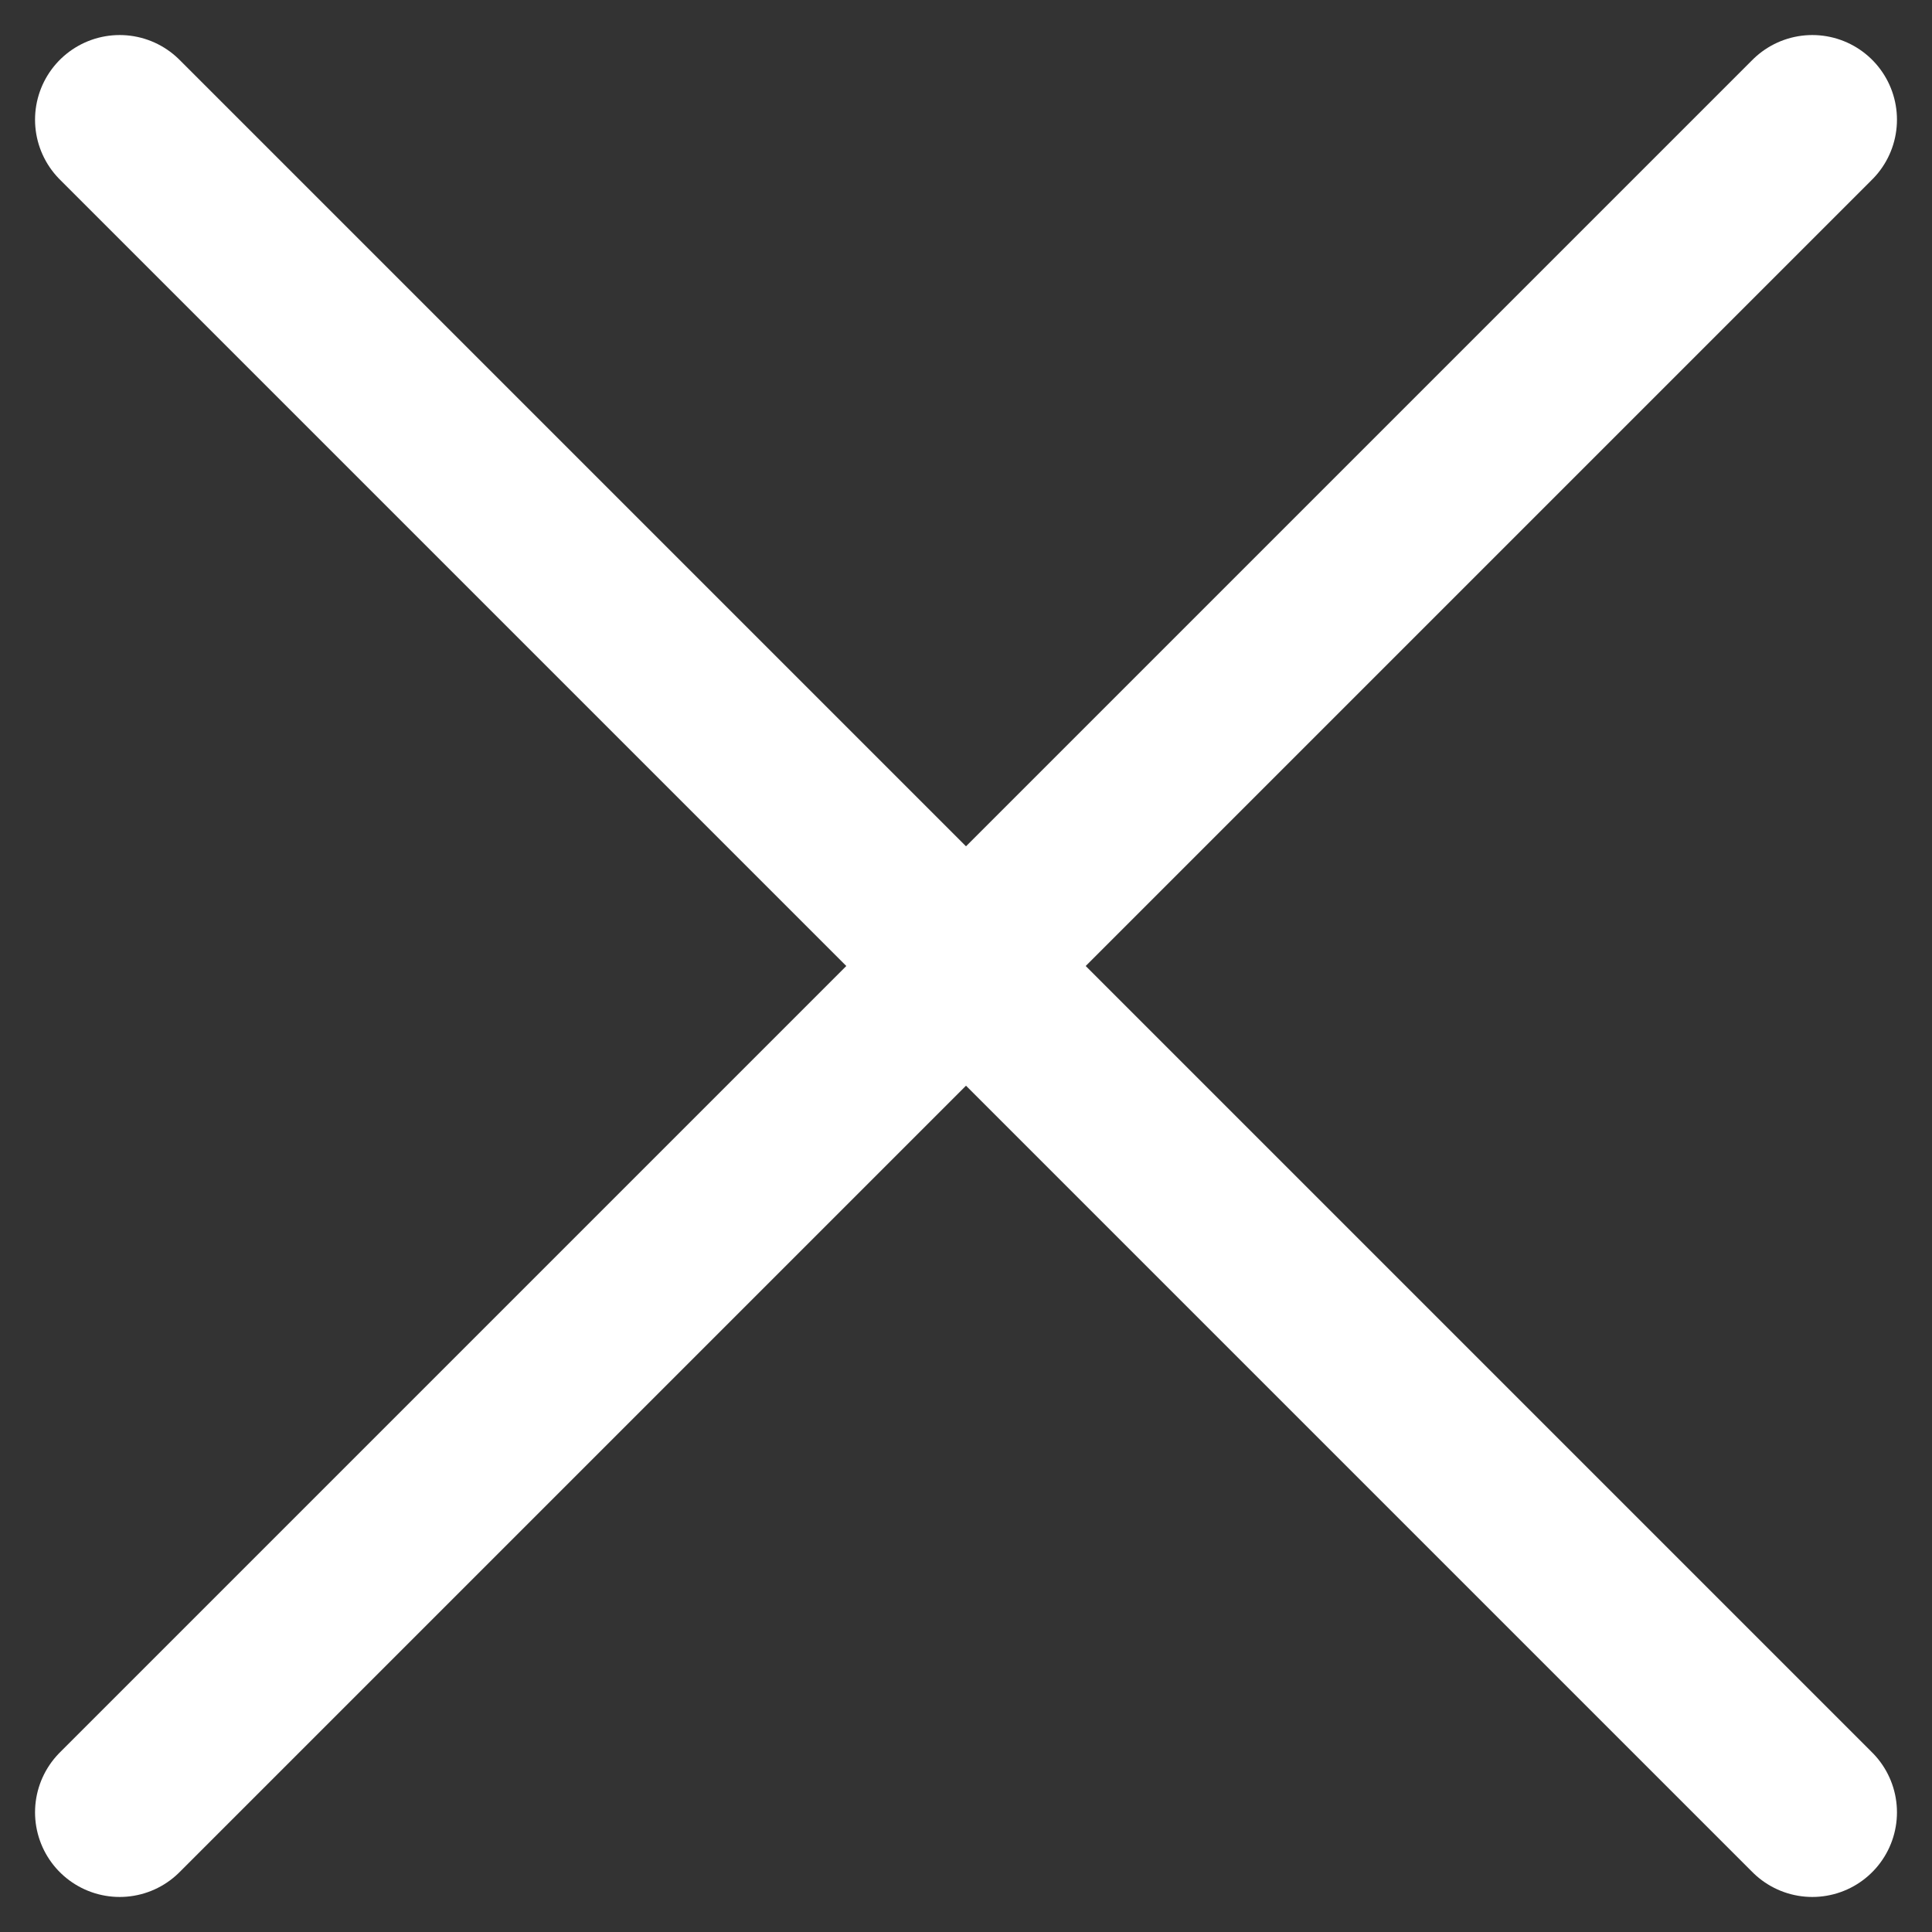
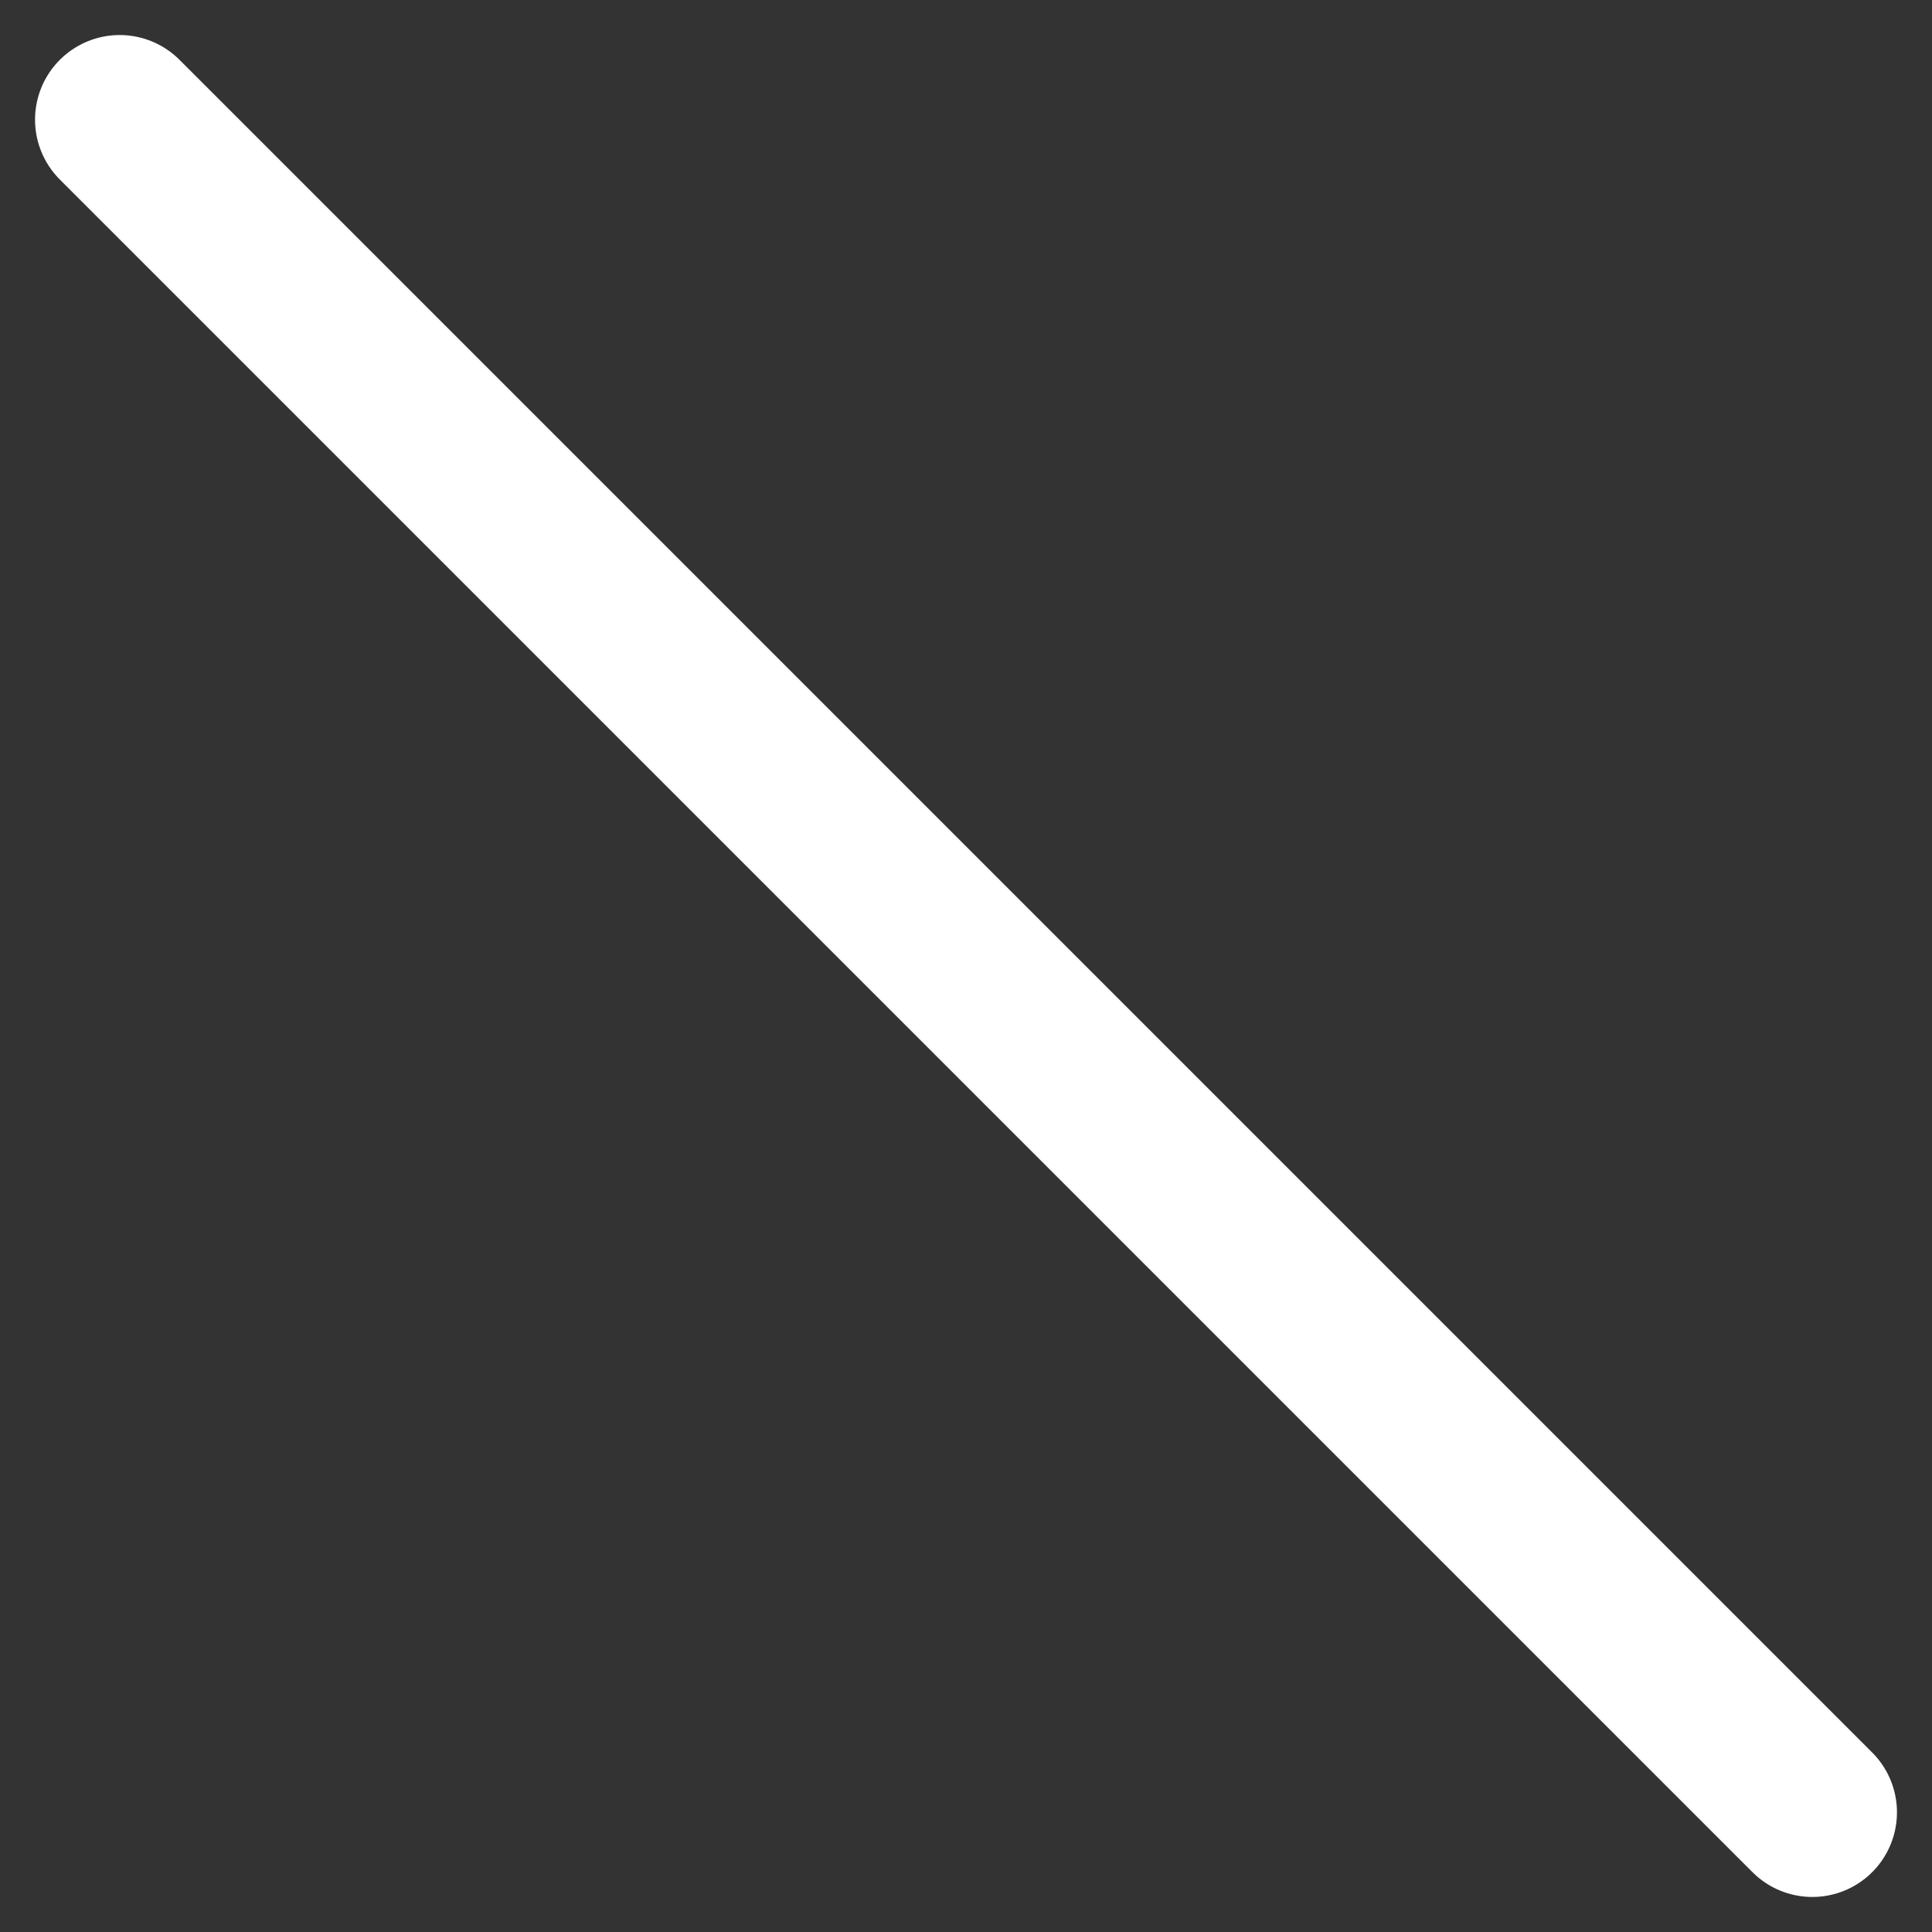
<svg xmlns="http://www.w3.org/2000/svg" width="22.828" height="22.828" viewBox="0 0 22.828 22.828">
  <rect x="0" y="0" width="22.828" height="22.828" fill="#333333" stroke="none" />
  <g id="グループ_79654" data-name="グループ 79654" transform="translate(-1835.086 -42.086)">
    <line id="線_82" data-name="線 82" x2="20" y2="20" transform="translate(1856.5 63.5) rotate(180)" fill="none" stroke="#fff" stroke-linecap="round" stroke-width="2" />
-     <line id="線_83" data-name="線 83" y1="20" x2="20" transform="translate(1836.5 43.5)" fill="none" stroke="#fff" stroke-linecap="round" stroke-width="2" />
  </g>
</svg>